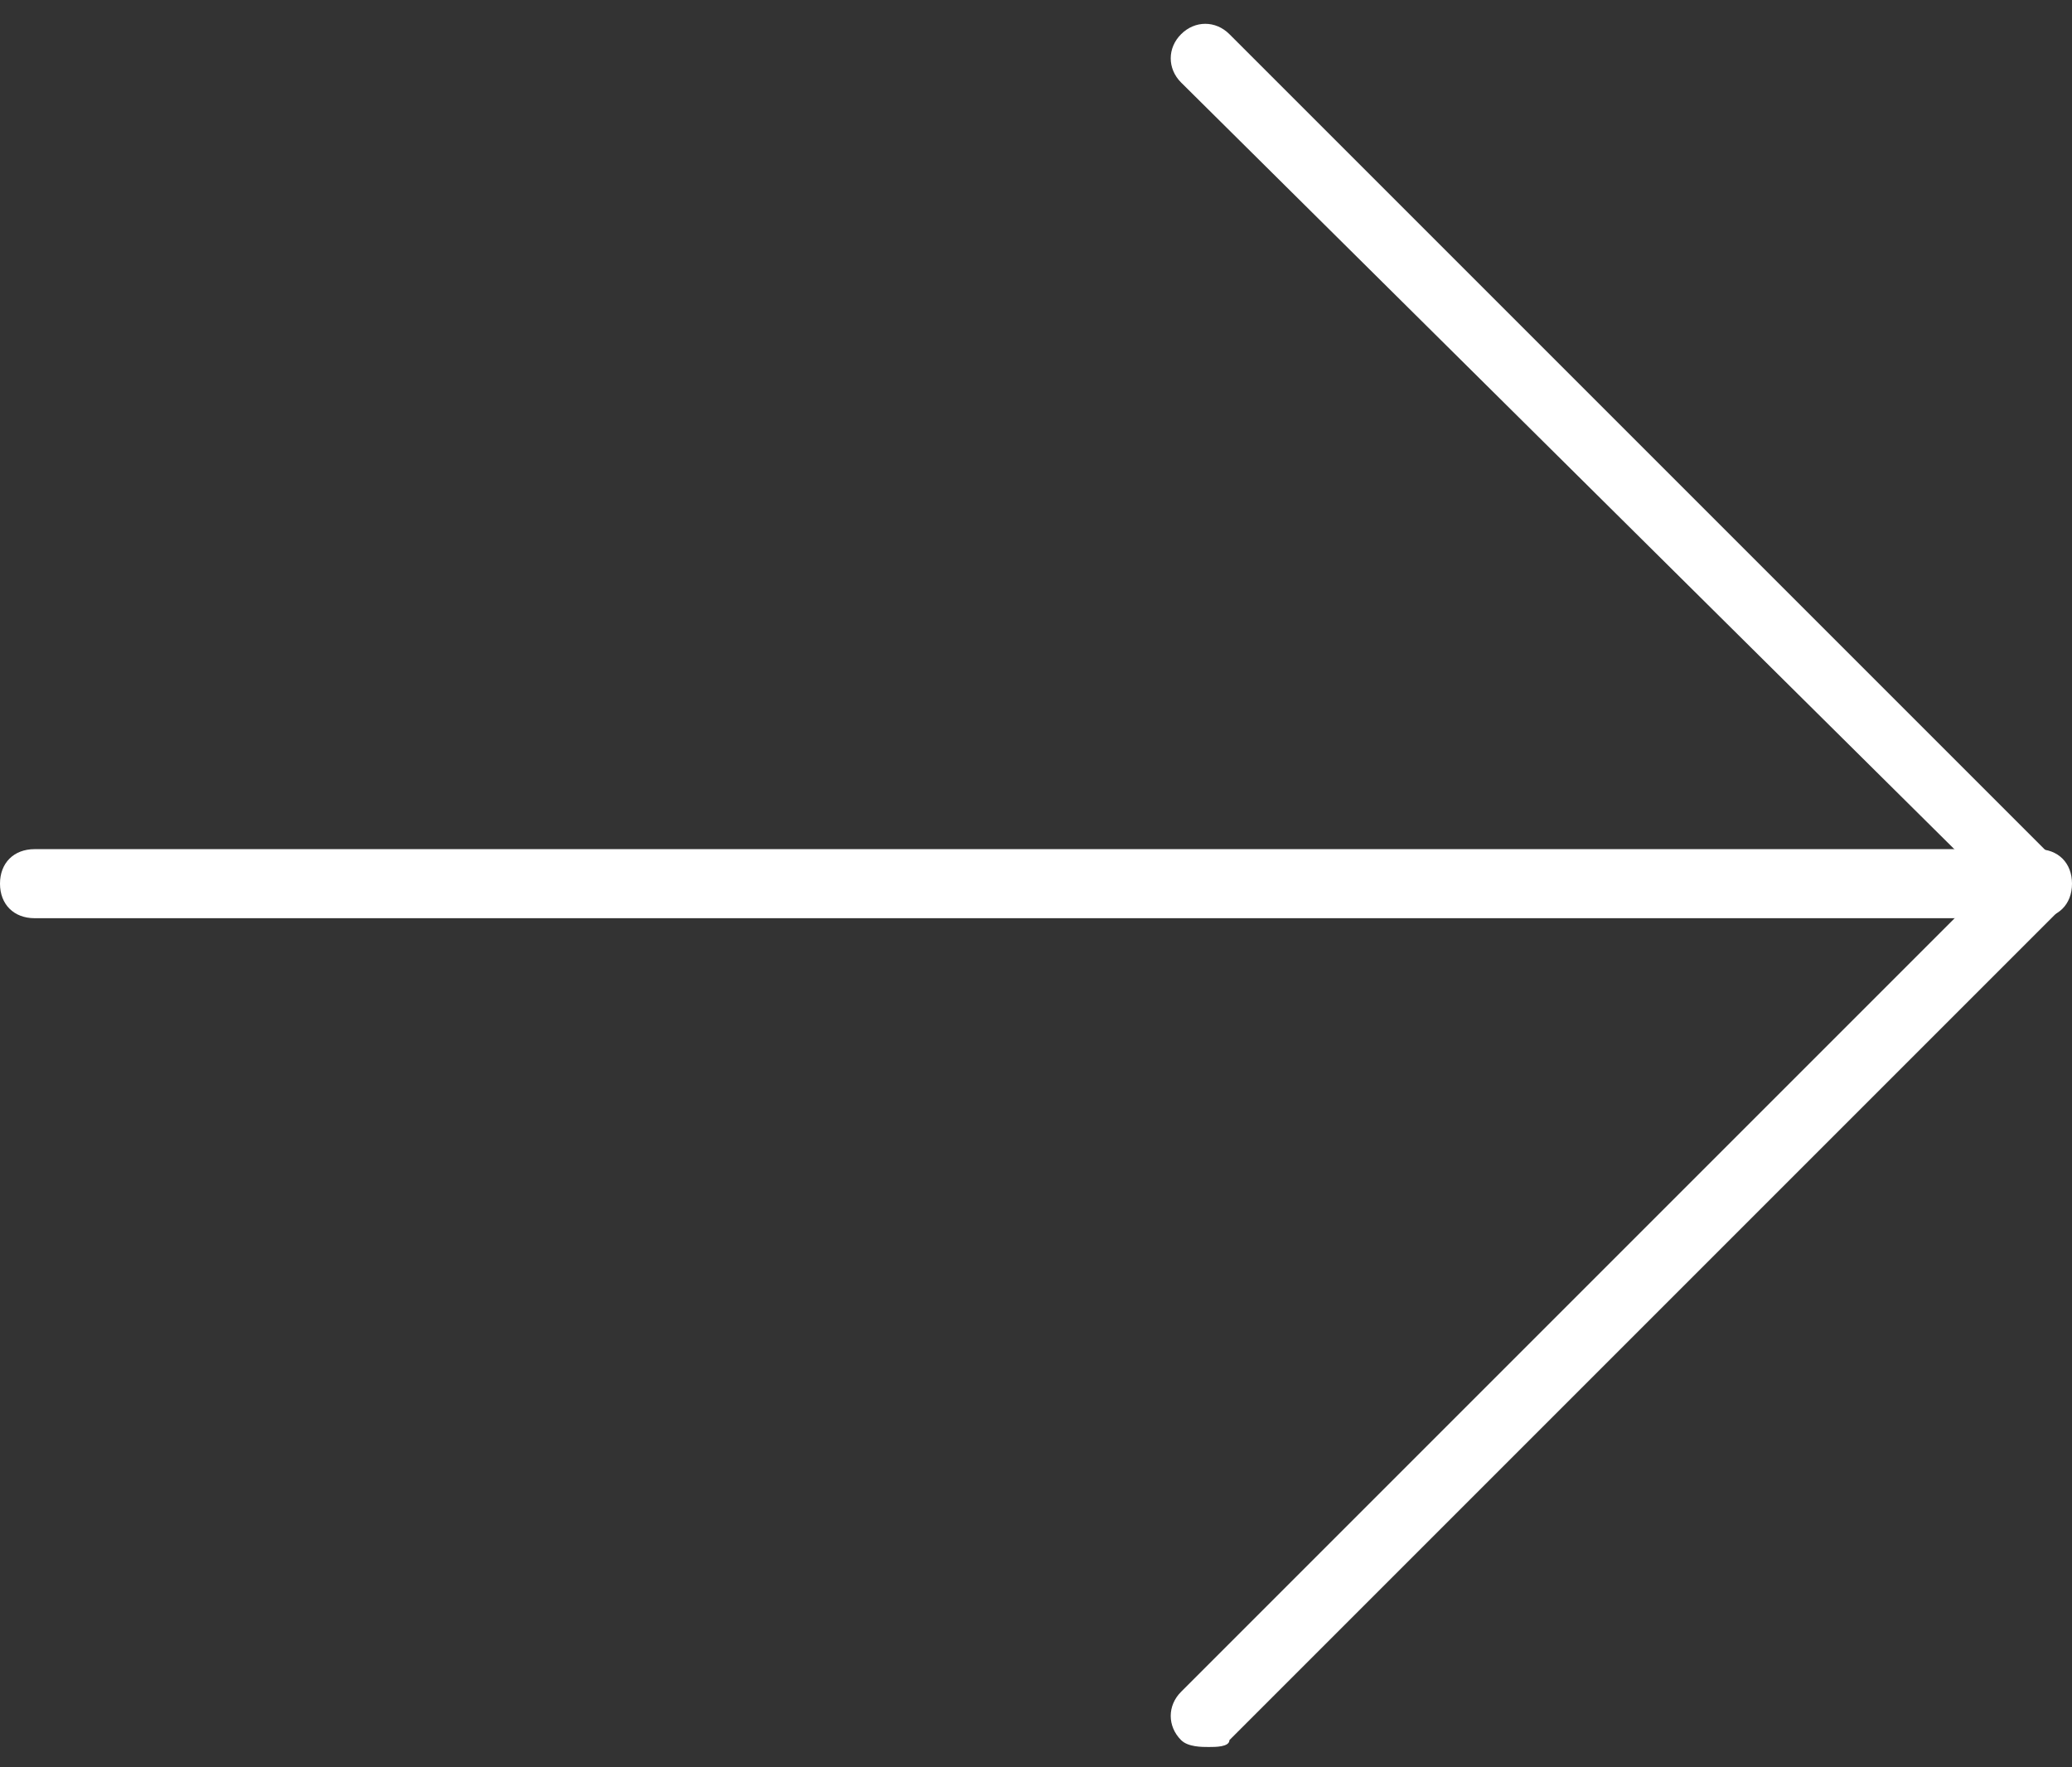
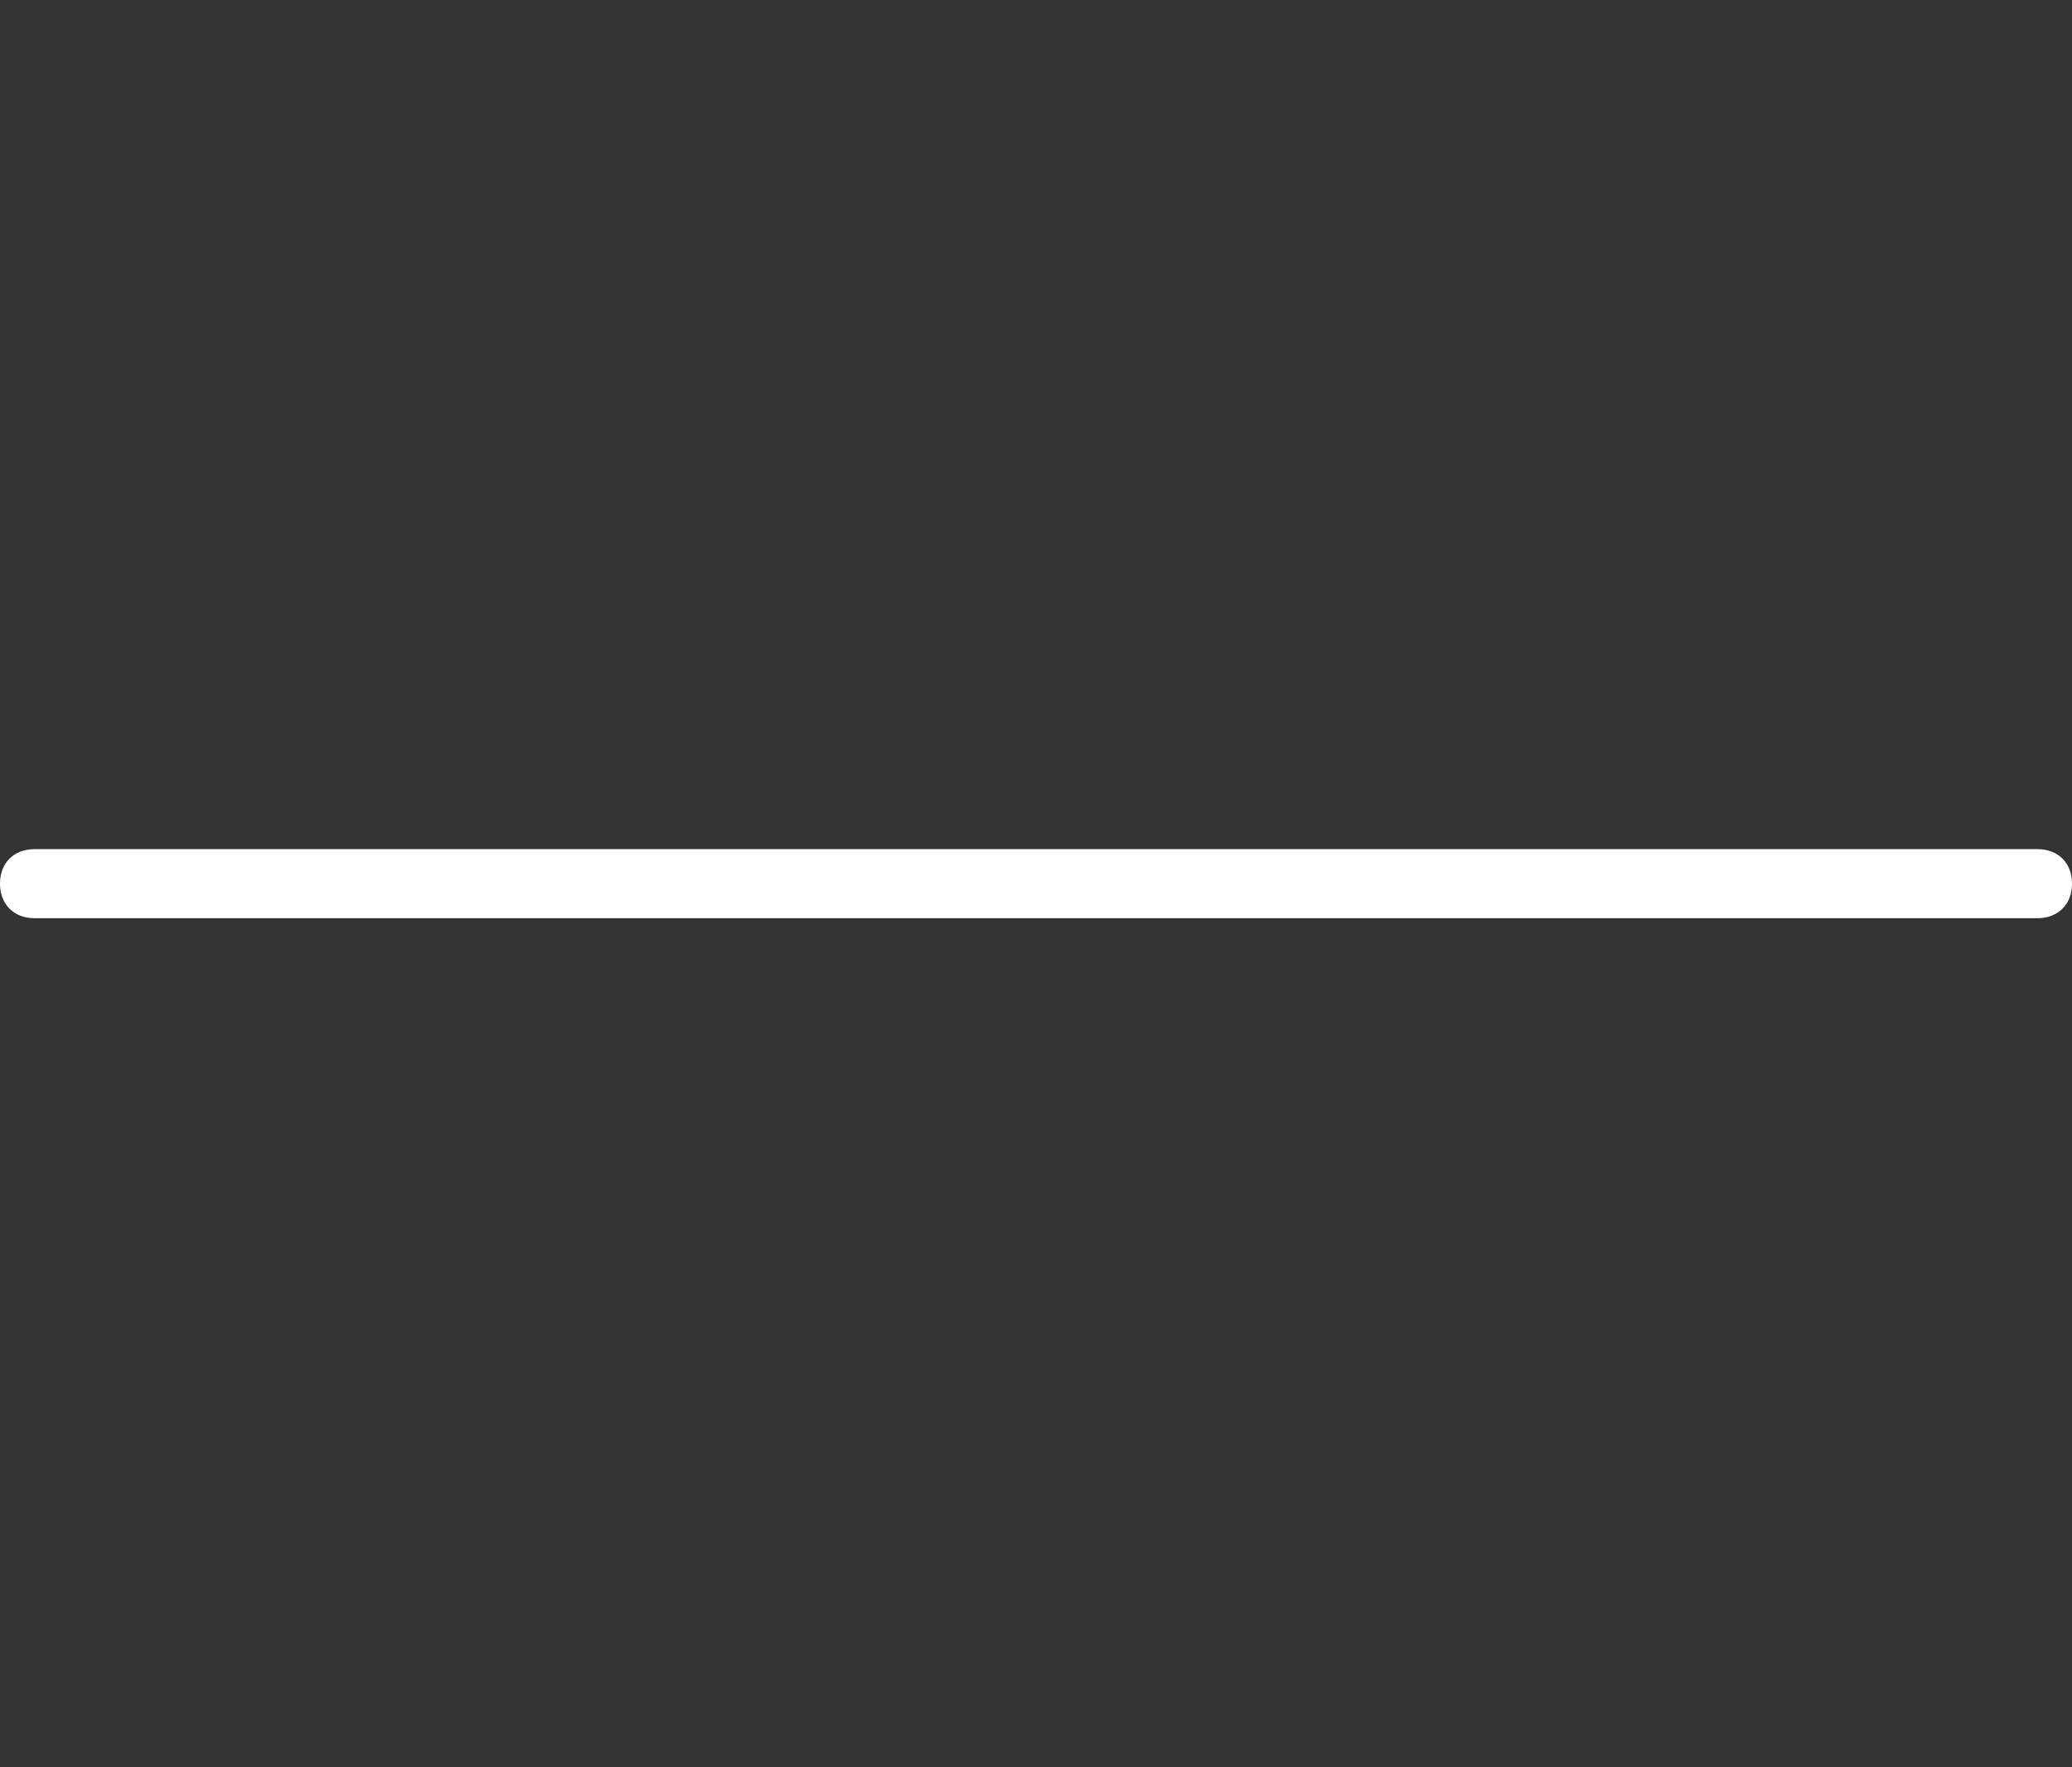
<svg xmlns="http://www.w3.org/2000/svg" width="34" height="29" viewBox="0 0 34 29" fill="none">
  <rect x="0" y="0" width="34" height="29" fill="#333333" stroke="none" />
-   <path d="M19.834 28.667C19.721 28.667 19.494 28.667 19.381 28.554C19.154 28.327 19.154 27.987 19.381 27.761L32.641 14.501L19.381 1.354C19.154 1.127 19.154 0.787 19.381 0.561C19.608 0.334 19.948 0.334 20.174 0.561L33.774 14.161C34.001 14.387 34.001 14.727 33.774 14.954L20.174 28.554C20.174 28.667 19.948 28.667 19.834 28.667Z" fill="white" />
  <path d="M33.433 15.067H0.567C0.227 15.067 0 14.84 0 14.5C0 14.16 0.227 13.934 0.567 13.934H33.433C33.773 13.934 34 14.16 34 14.5C34 14.84 33.773 15.067 33.433 15.067Z" fill="white" />
</svg>